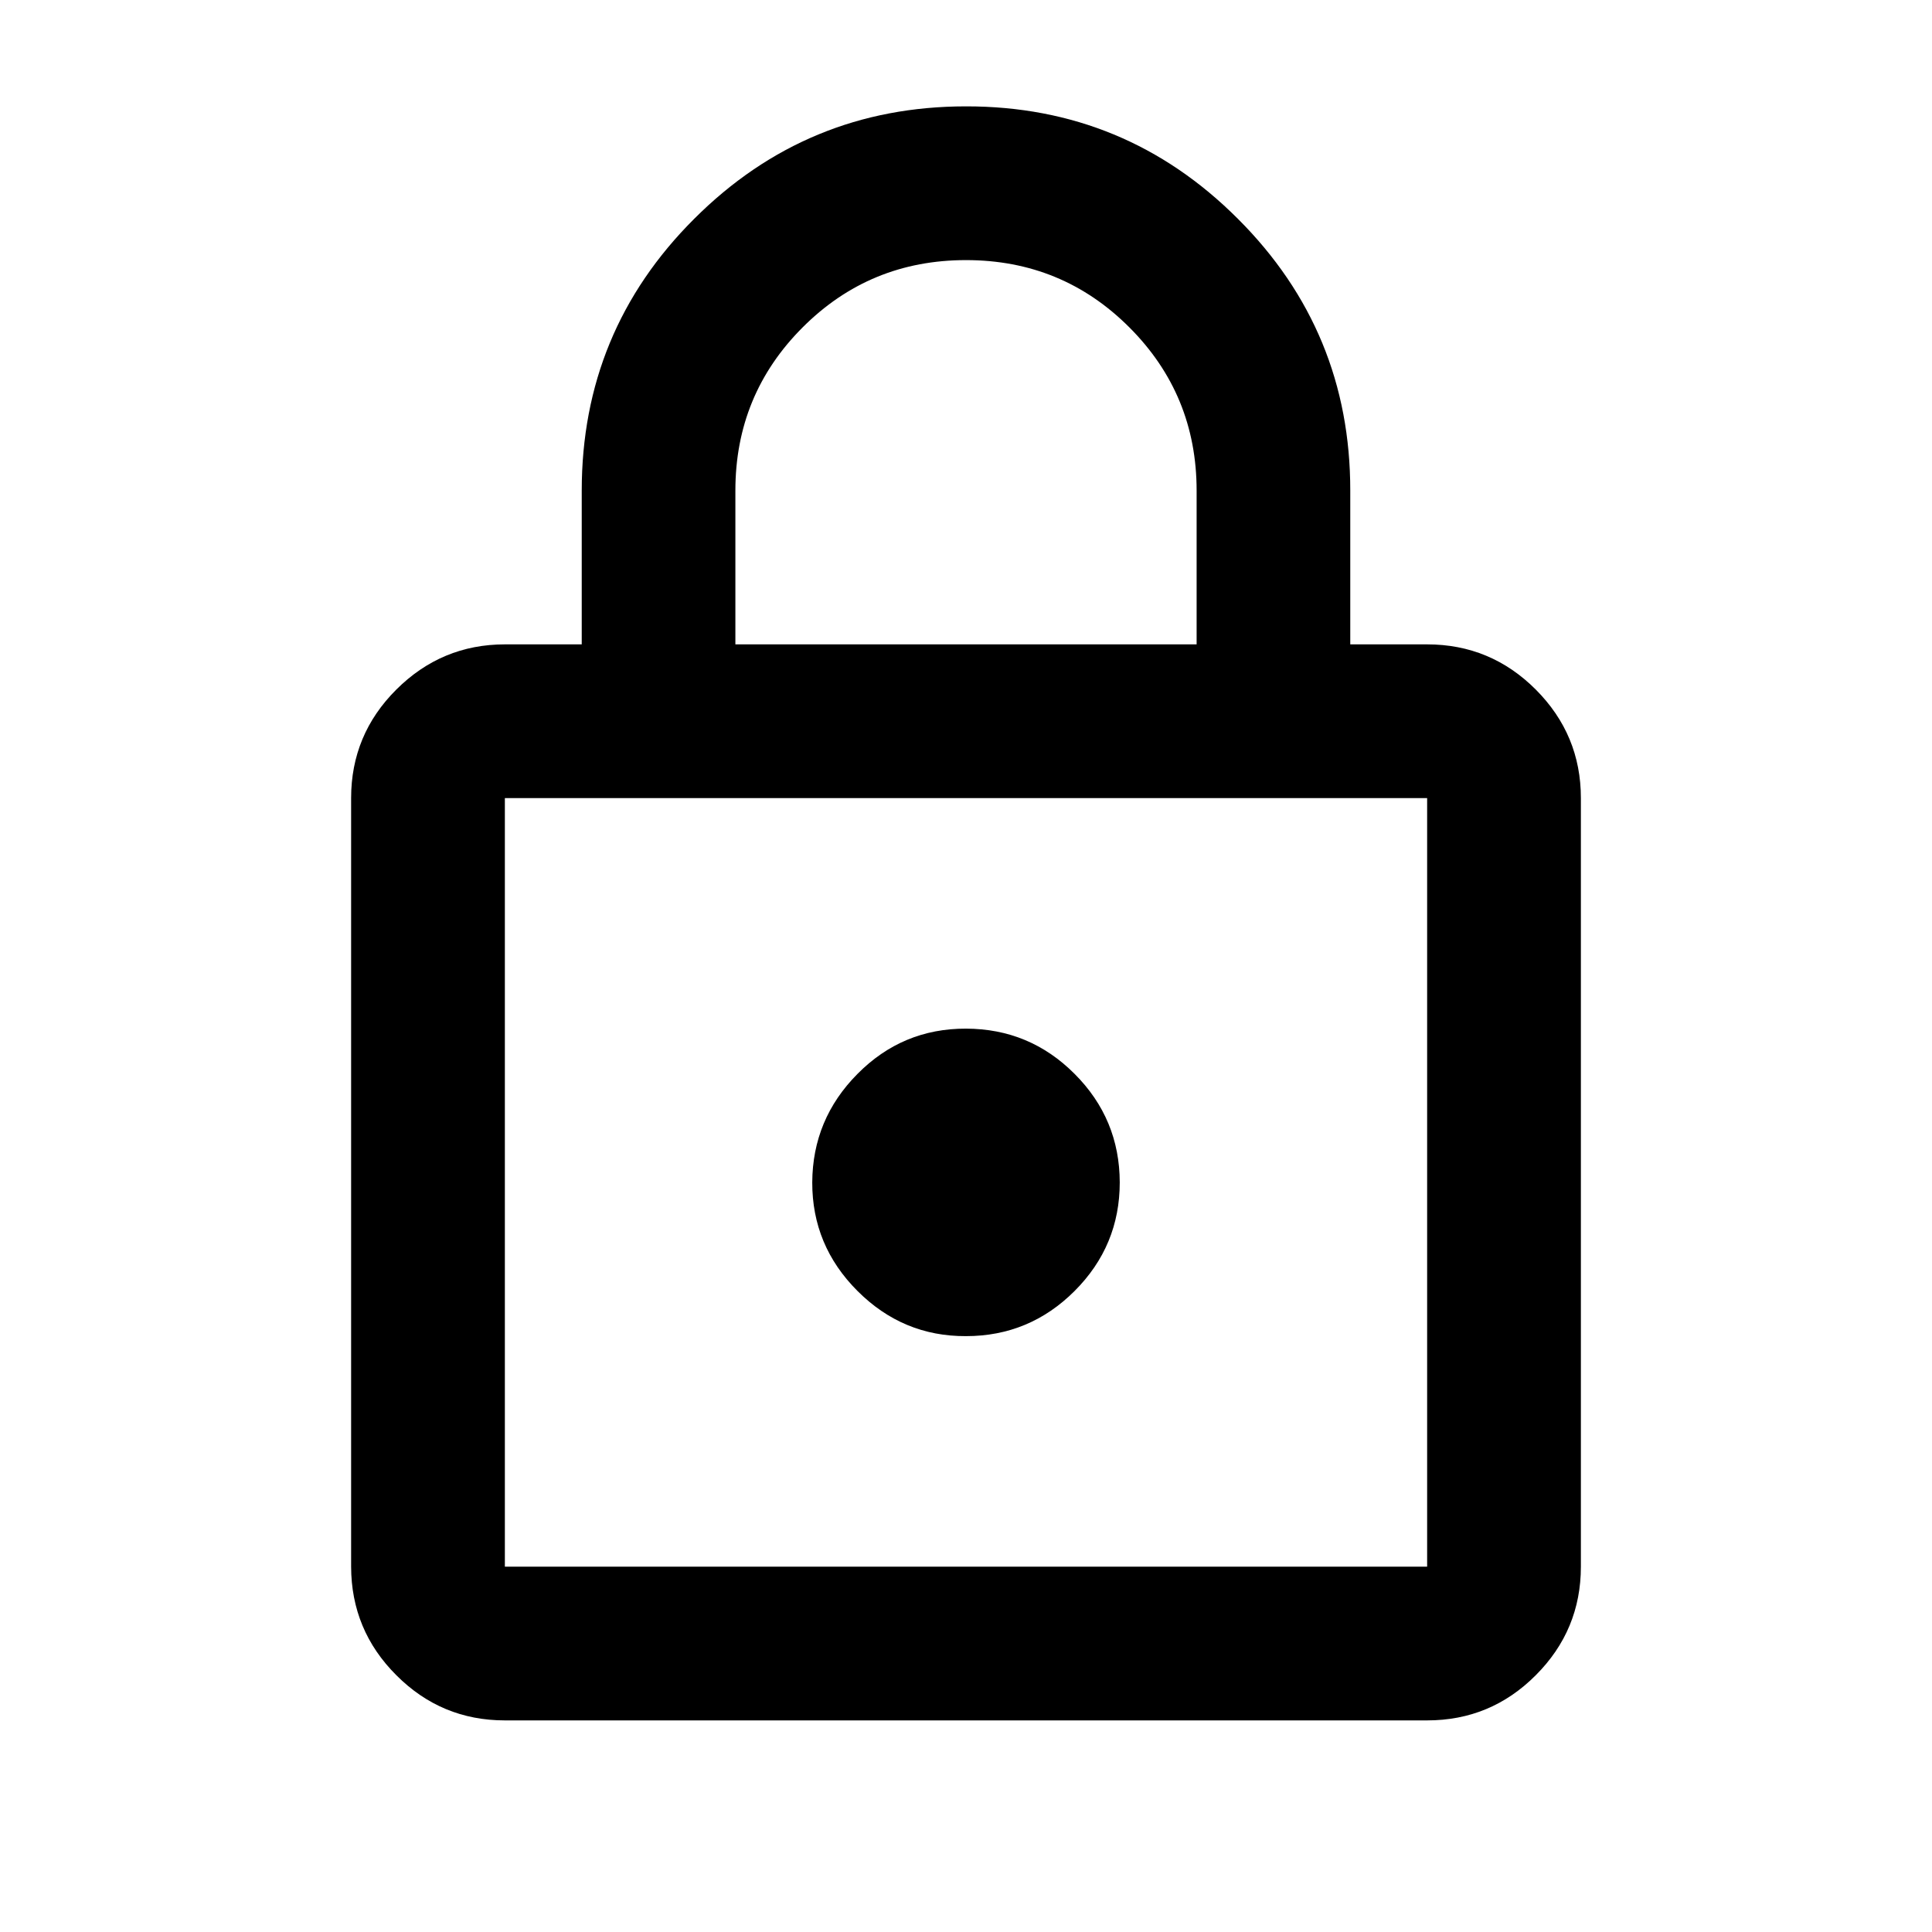
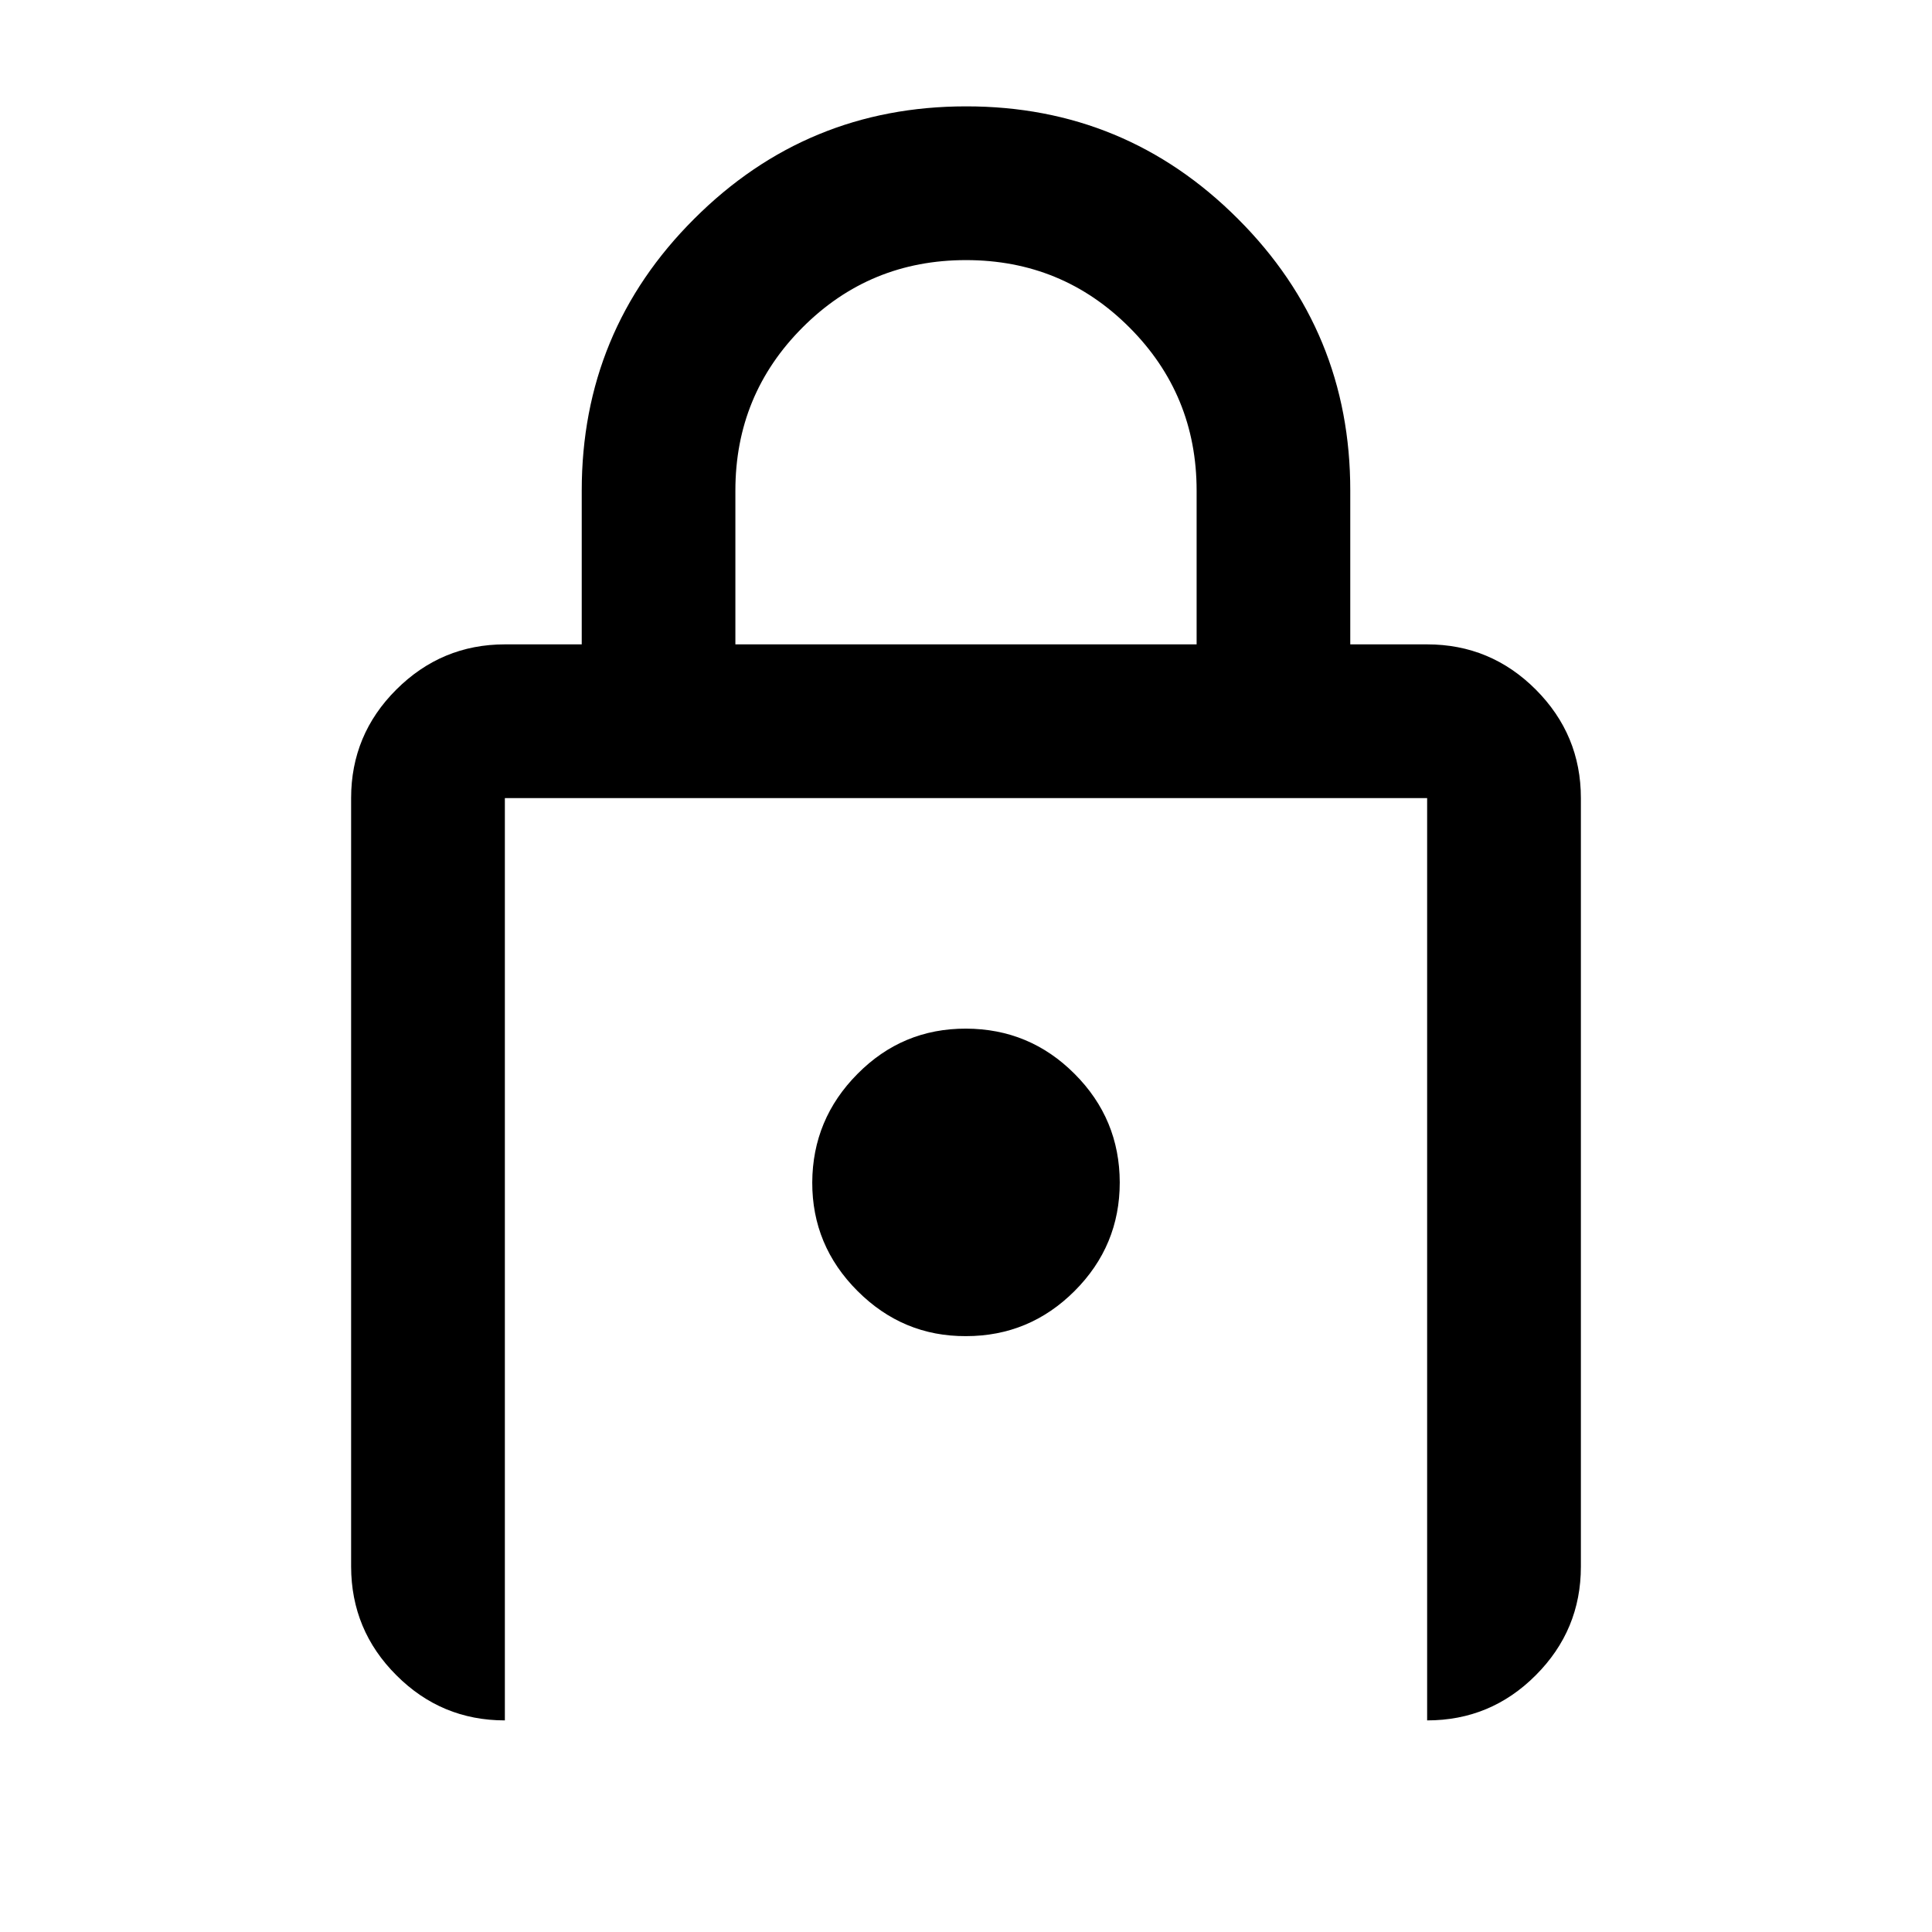
<svg xmlns="http://www.w3.org/2000/svg" width="19" height="19" viewBox="0 0 19 19" fill="none">
-   <path d="M4.965 16.919C4.549 16.919 4.193 16.771 3.898 16.475C3.602 16.18 3.454 15.823 3.453 15.407V7.849C3.453 7.433 3.601 7.077 3.898 6.781C4.194 6.486 4.55 6.337 4.965 6.337H5.721V4.825C5.721 3.78 6.089 2.888 6.827 2.152C7.564 1.415 8.455 1.046 9.5 1.046C10.545 1.045 11.437 1.414 12.174 2.152C12.912 2.889 13.28 3.781 13.279 4.825V6.337H14.035C14.451 6.337 14.807 6.485 15.103 6.781C15.399 7.078 15.547 7.433 15.547 7.849V15.407C15.547 15.823 15.399 16.179 15.103 16.475C14.807 16.772 14.451 16.919 14.035 16.919H4.965ZM4.965 15.407H14.035V7.849H4.965V15.407ZM9.5 13.14C9.916 13.14 10.272 12.992 10.568 12.696C10.864 12.4 11.012 12.044 11.012 11.628C11.011 11.212 10.863 10.856 10.568 10.561C10.273 10.265 9.917 10.117 9.5 10.116C9.083 10.115 8.728 10.263 8.433 10.561C8.138 10.858 7.99 11.214 7.988 11.628C7.987 12.042 8.135 12.398 8.433 12.696C8.731 12.994 9.086 13.142 9.5 13.14ZM7.232 6.337H11.768V4.825C11.768 4.195 11.547 3.66 11.106 3.219C10.665 2.778 10.13 2.558 9.5 2.558C8.87 2.558 8.335 2.778 7.894 3.219C7.453 3.66 7.232 4.195 7.232 4.825V6.337Z" fill="black" />
+   <path d="M4.965 16.919C4.549 16.919 4.193 16.771 3.898 16.475C3.602 16.18 3.454 15.823 3.453 15.407V7.849C3.453 7.433 3.601 7.077 3.898 6.781C4.194 6.486 4.55 6.337 4.965 6.337H5.721V4.825C5.721 3.78 6.089 2.888 6.827 2.152C7.564 1.415 8.455 1.046 9.5 1.046C10.545 1.045 11.437 1.414 12.174 2.152C12.912 2.889 13.28 3.781 13.279 4.825V6.337H14.035C14.451 6.337 14.807 6.485 15.103 6.781C15.399 7.078 15.547 7.433 15.547 7.849V15.407C15.547 15.823 15.399 16.179 15.103 16.475C14.807 16.772 14.451 16.919 14.035 16.919H4.965ZH14.035V7.849H4.965V15.407ZM9.5 13.14C9.916 13.14 10.272 12.992 10.568 12.696C10.864 12.4 11.012 12.044 11.012 11.628C11.011 11.212 10.863 10.856 10.568 10.561C10.273 10.265 9.917 10.117 9.5 10.116C9.083 10.115 8.728 10.263 8.433 10.561C8.138 10.858 7.99 11.214 7.988 11.628C7.987 12.042 8.135 12.398 8.433 12.696C8.731 12.994 9.086 13.142 9.5 13.14ZM7.232 6.337H11.768V4.825C11.768 4.195 11.547 3.66 11.106 3.219C10.665 2.778 10.13 2.558 9.5 2.558C8.87 2.558 8.335 2.778 7.894 3.219C7.453 3.66 7.232 4.195 7.232 4.825V6.337Z" fill="black" />
</svg>